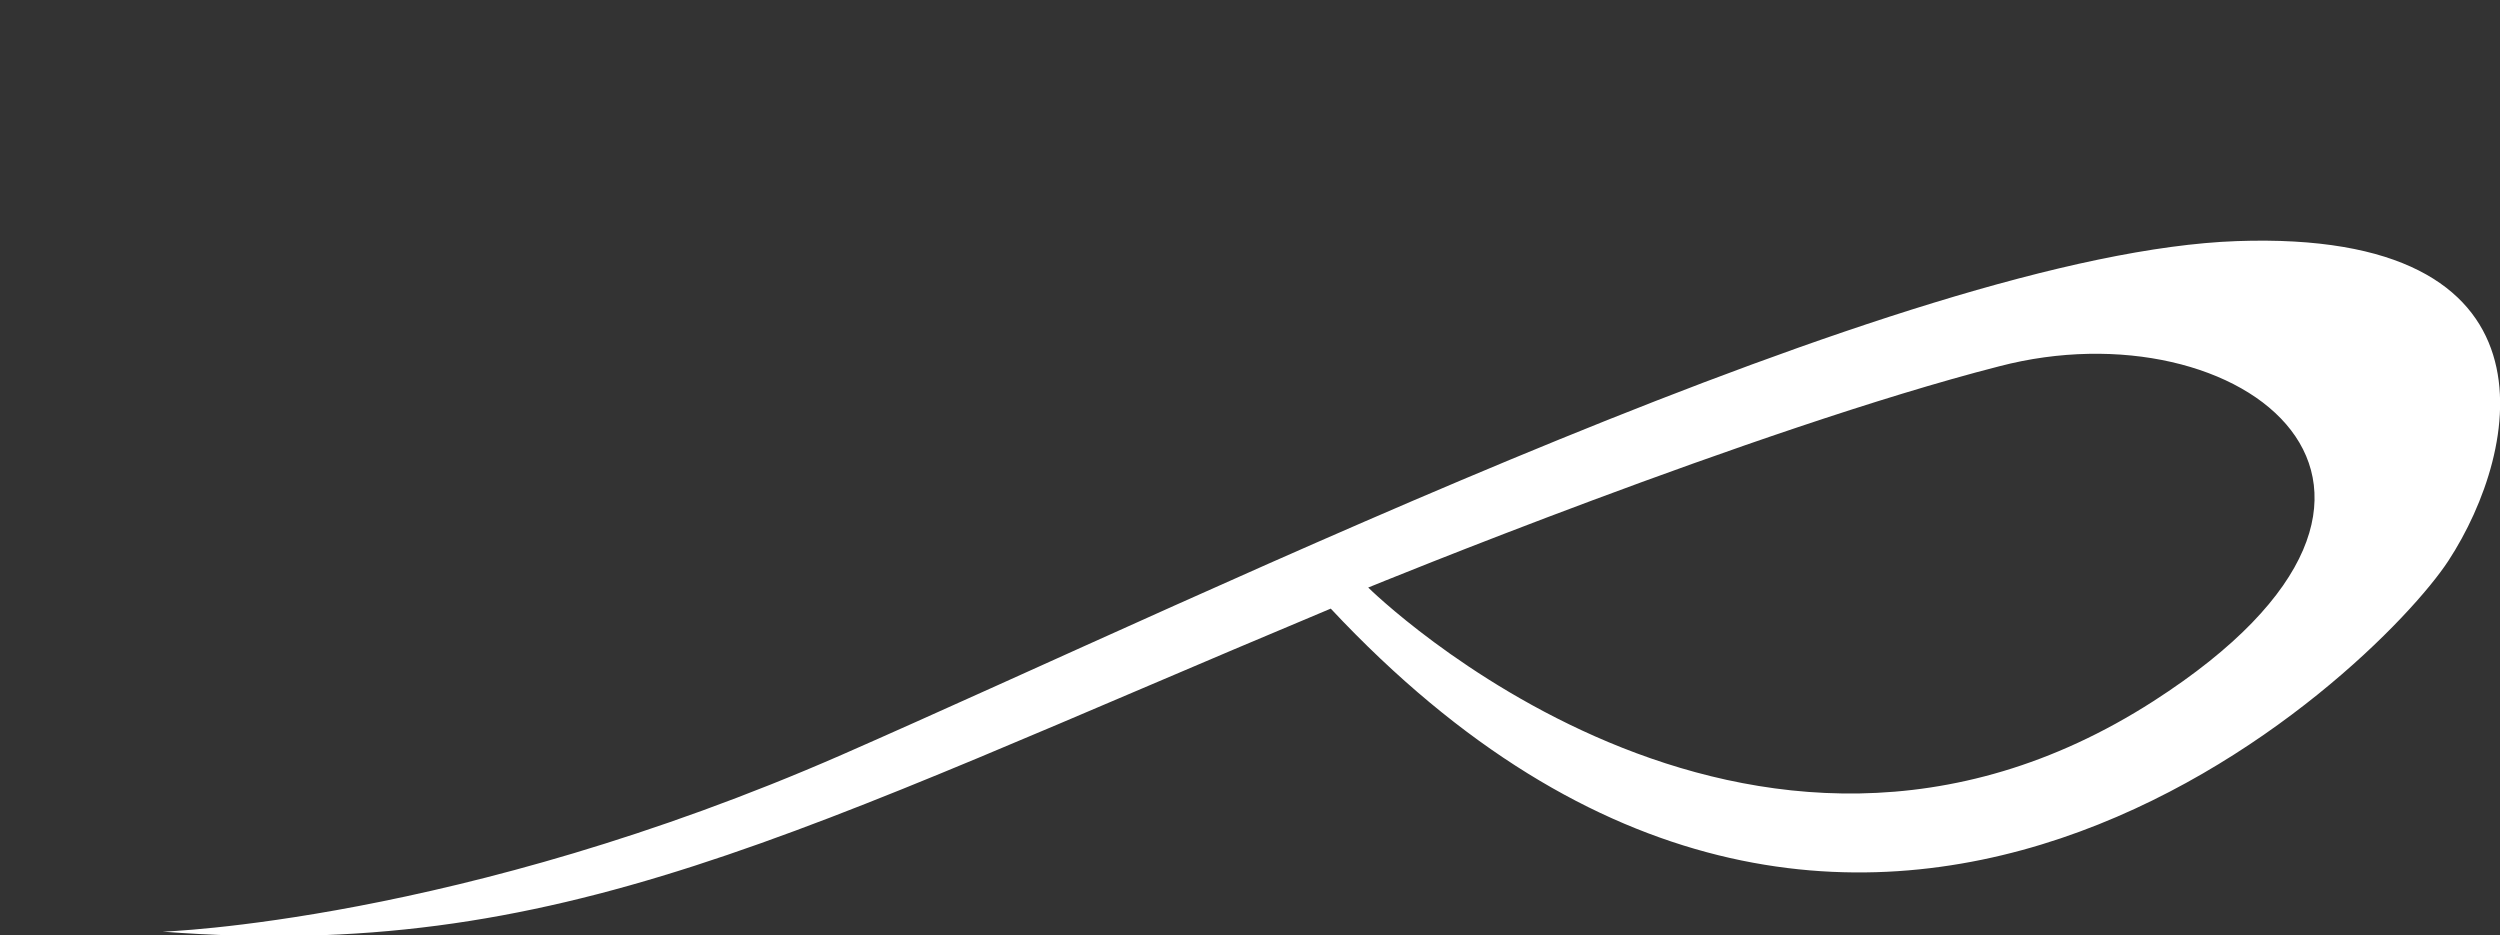
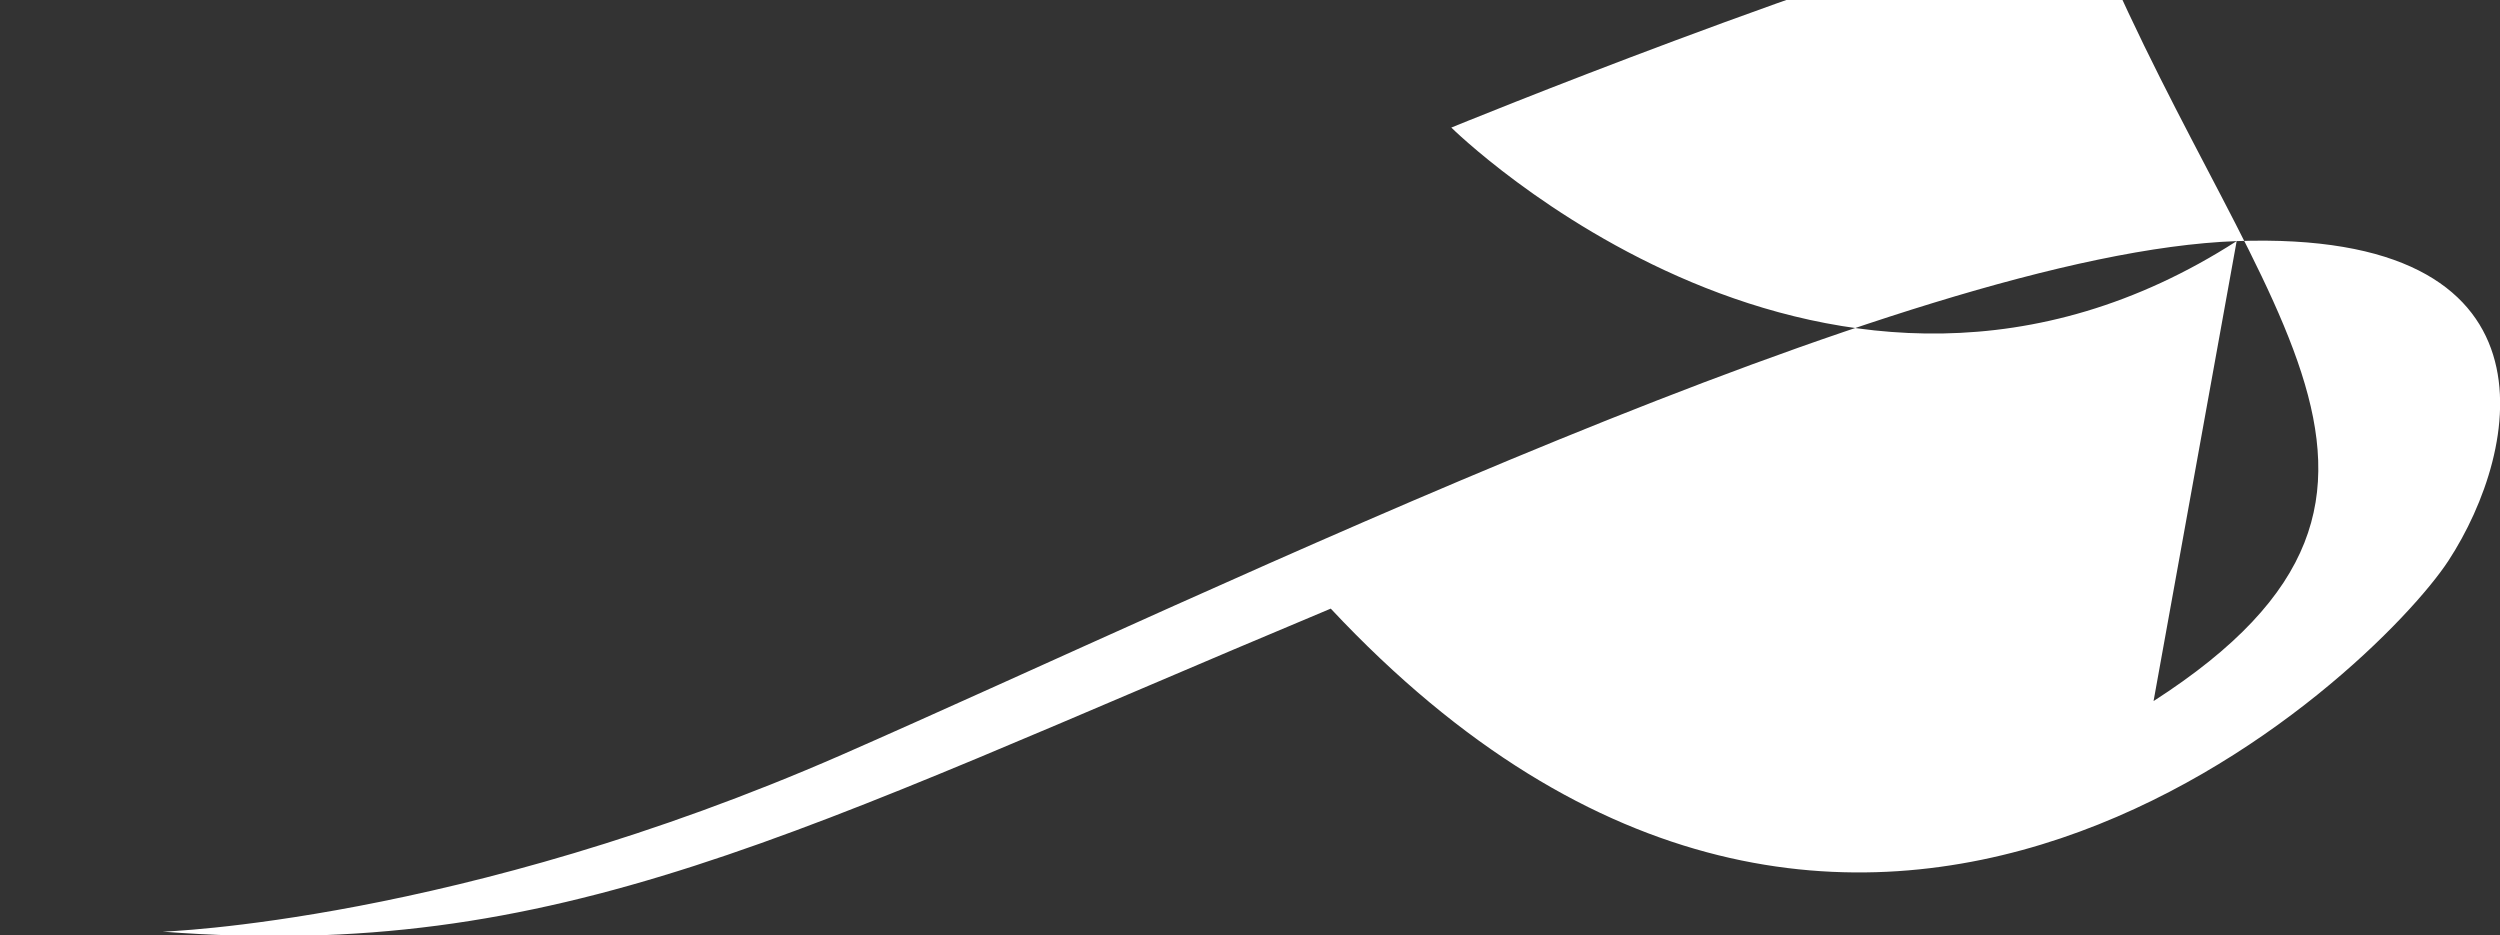
<svg xmlns="http://www.w3.org/2000/svg" id="Layer_1" x="0px" y="0px" viewBox="0 0 213.6 79.9" style="enable-background:new 0 0 213.6 79.9;" xml:space="preserve">
  <rect x="0" y="0" width="213.6" height="79.9" fill="#333333" stroke="none" />
  <style type="text/css"> .st0{fill:#FFFFFF;} </style>
-   <path class="st0" d="M191.1,20.6c-28.1,1-86.6,29.6-119.2,43.9c-32.7,14.3-58,15.1-58,15.1c34,2.6,53.9-8.4,99.8-27.6 c45.2,48.3,89.3,5.4,95.5-4.1C215.4,38.4,219.2,19.6,191.1,20.6z M184,59.9c-34.7,22.3-67.1-9.7-67.1-9.7s33.2-13.6,53.9-18.9 C191.4,25.9,212.3,41.7,184,59.9z" />
+   <path class="st0" d="M191.1,20.6c-28.1,1-86.6,29.6-119.2,43.9c-32.7,14.3-58,15.1-58,15.1c34,2.6,53.9-8.4,99.8-27.6 c45.2,48.3,89.3,5.4,95.5-4.1C215.4,38.4,219.2,19.6,191.1,20.6z c-34.7,22.3-67.1-9.7-67.1-9.7s33.2-13.6,53.9-18.9 C191.4,25.9,212.3,41.7,184,59.9z" />
</svg>